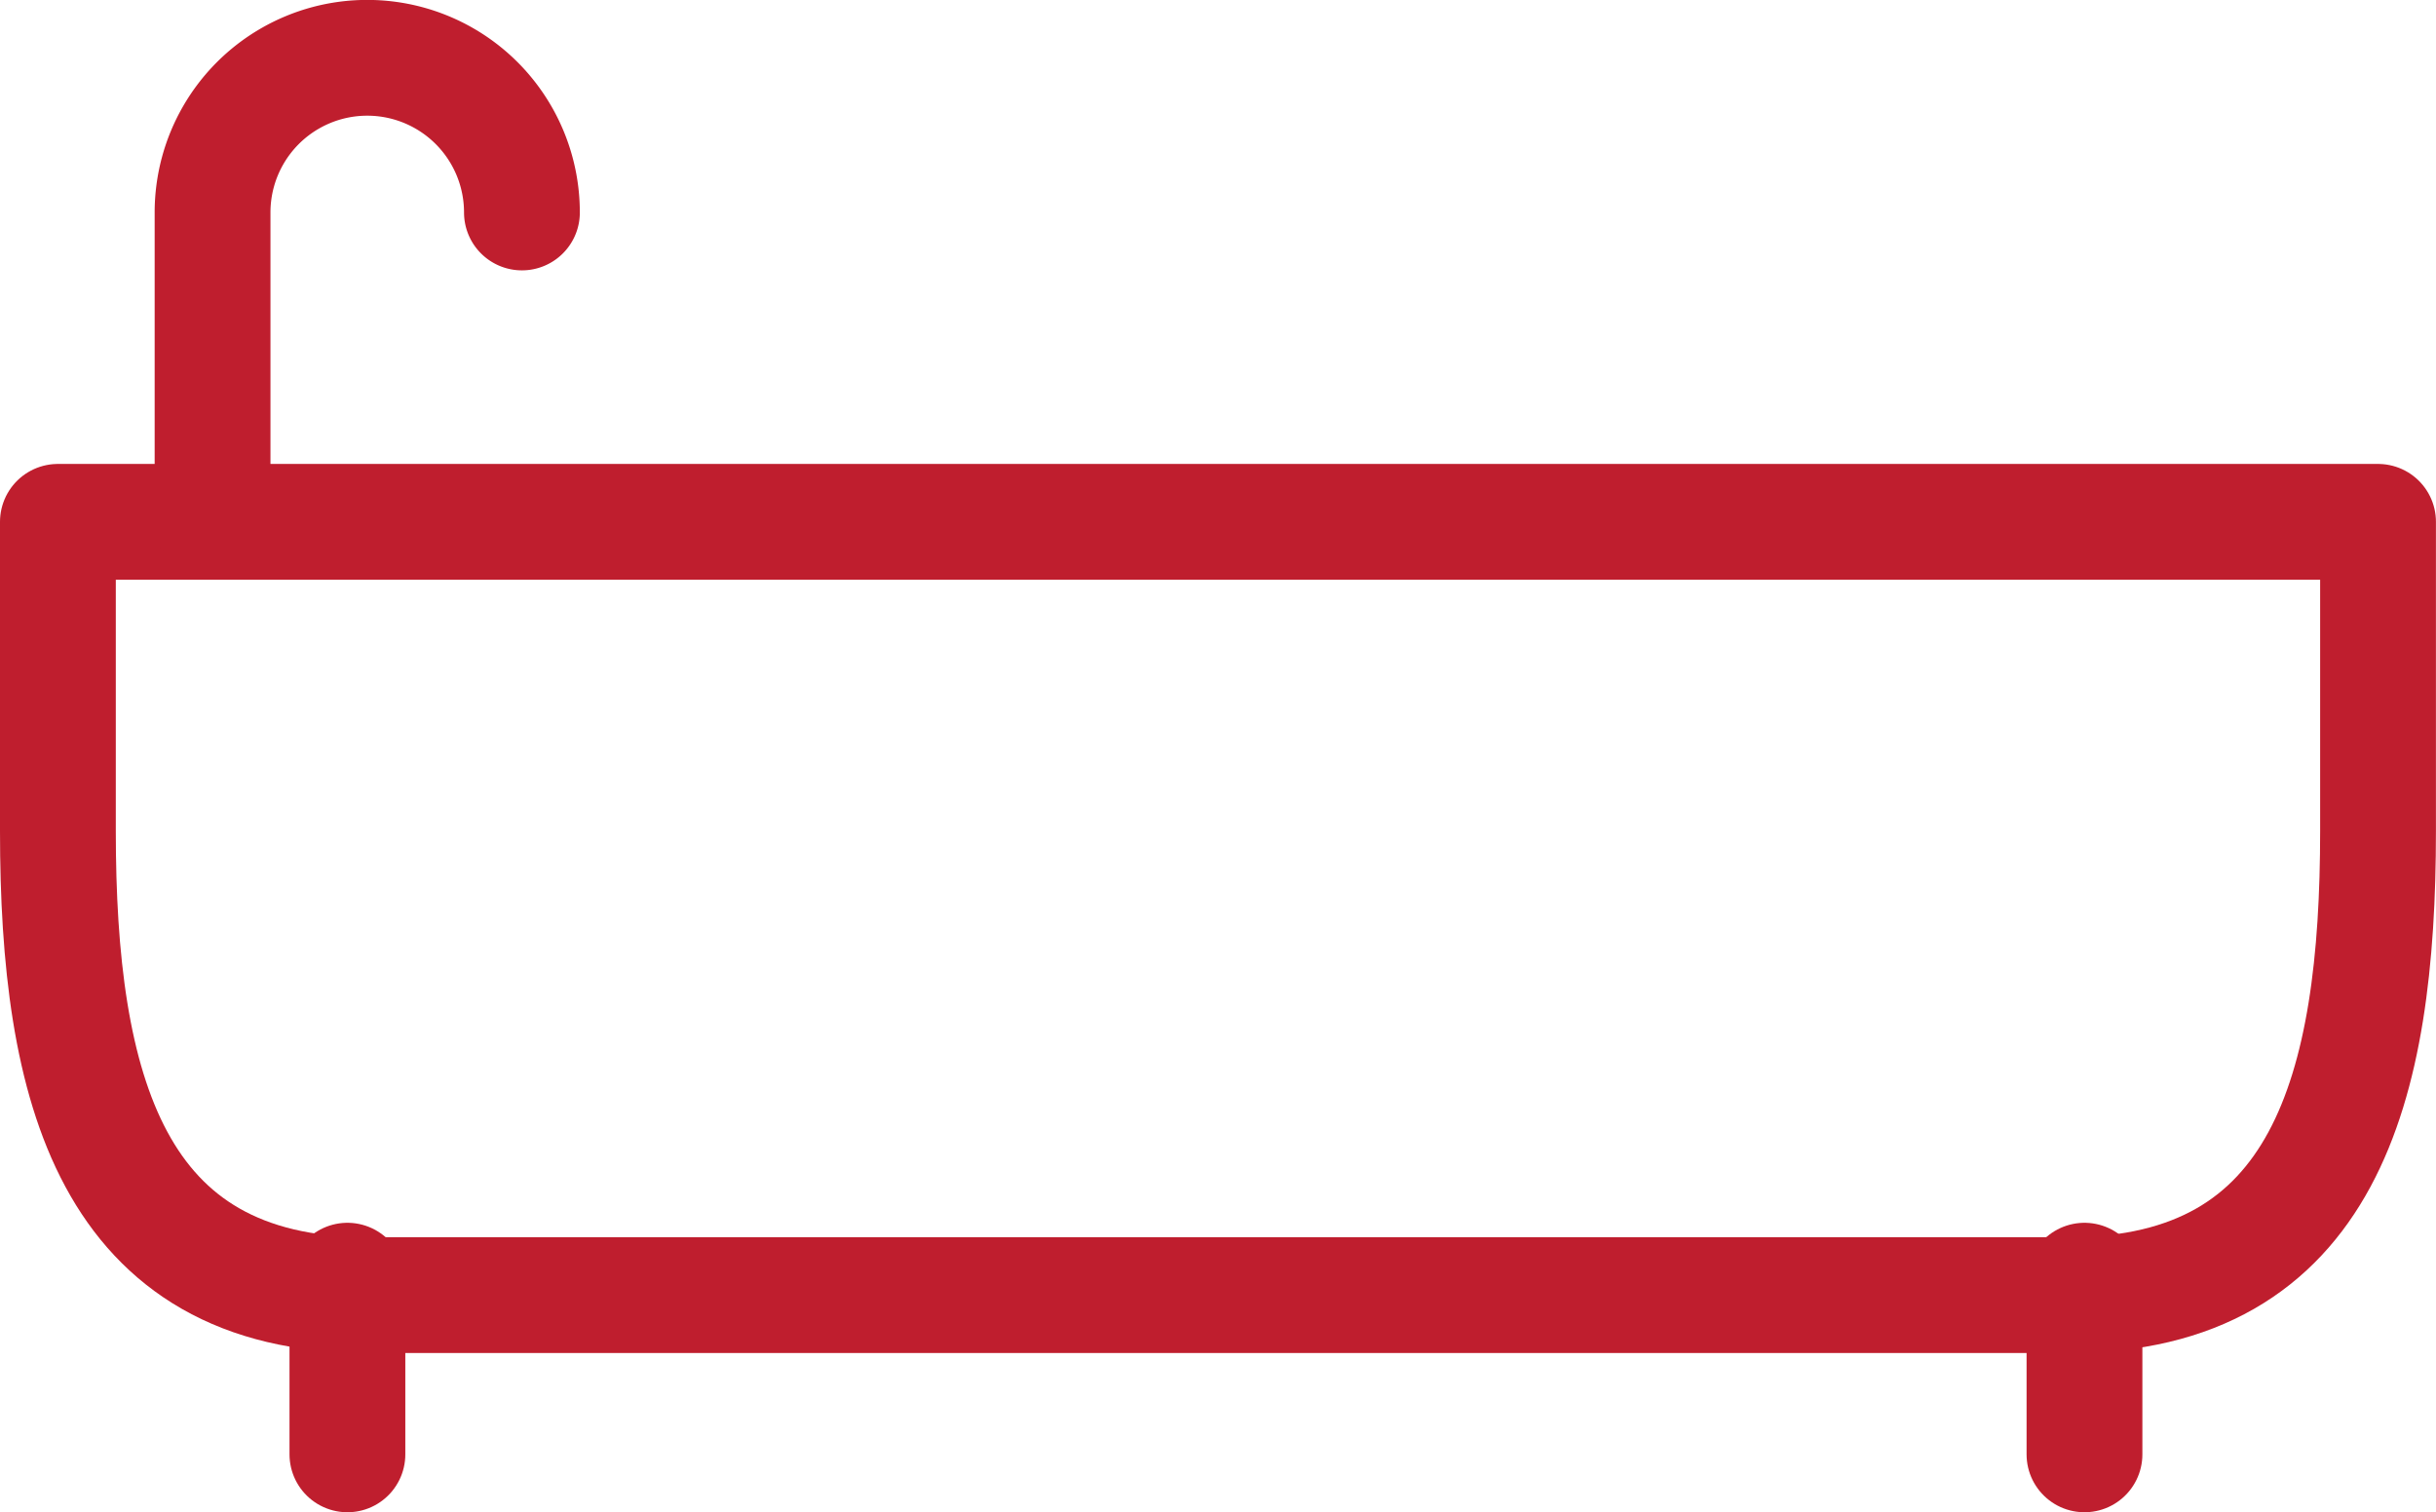
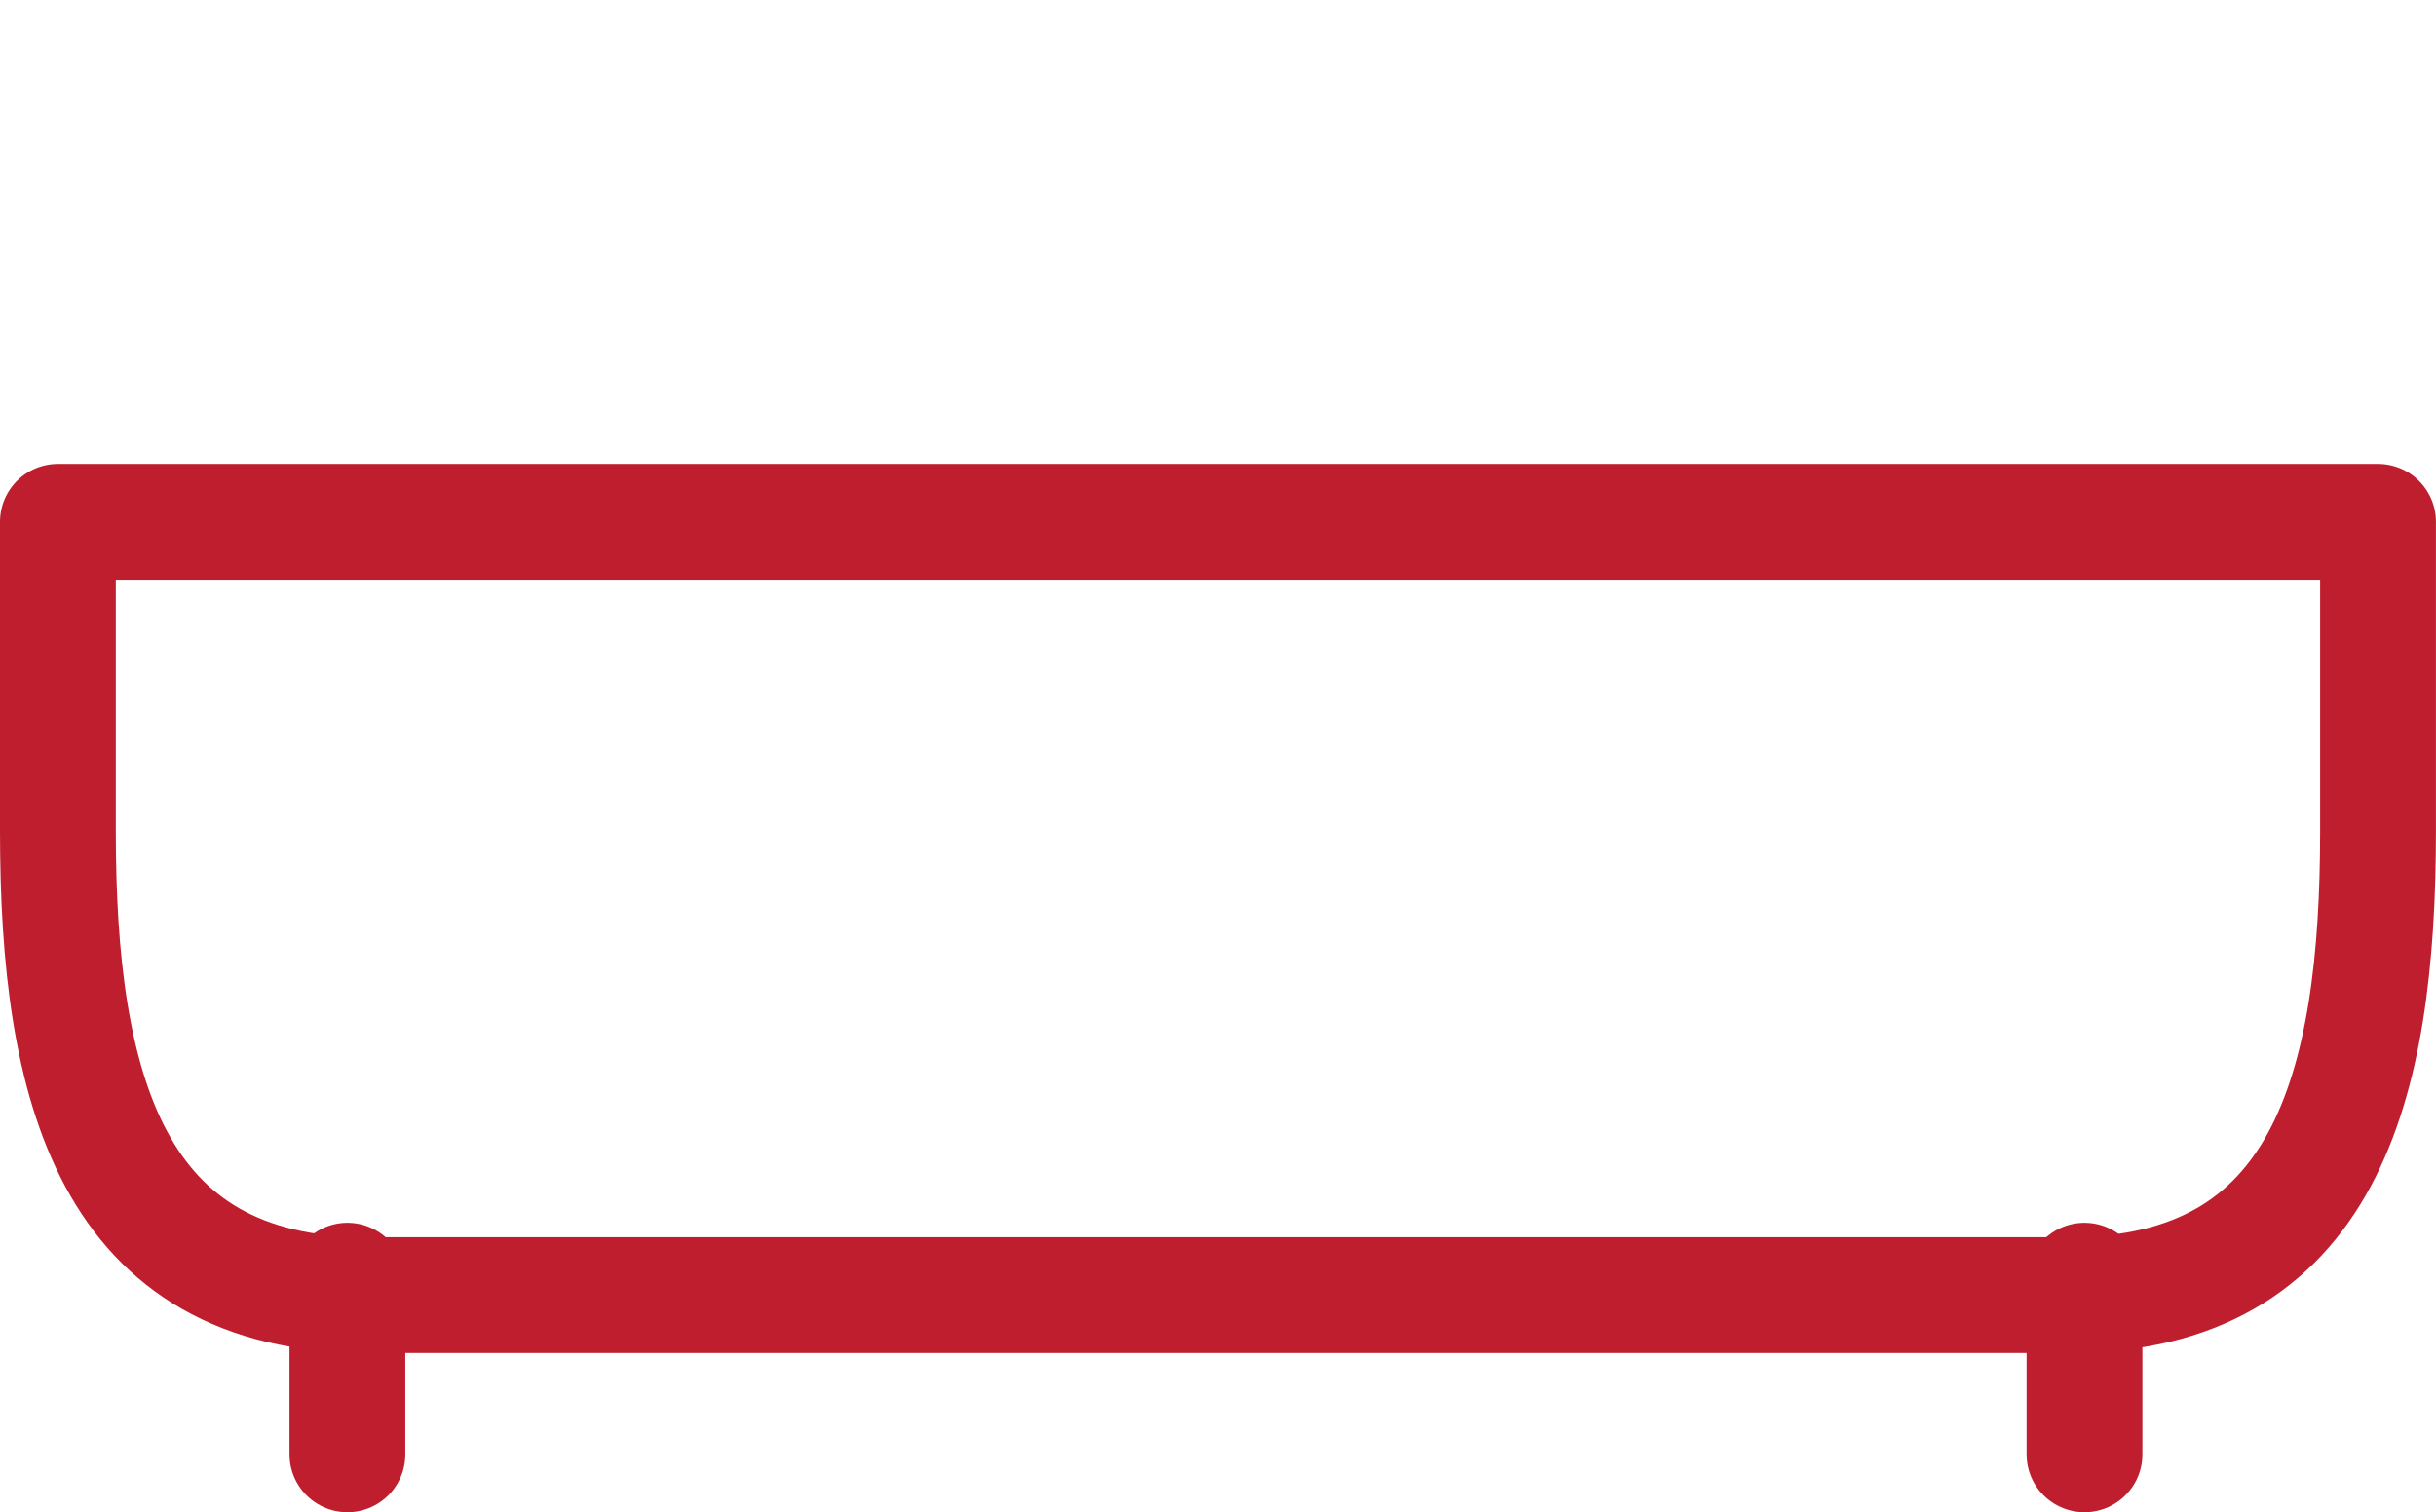
<svg xmlns="http://www.w3.org/2000/svg" width="42.071" height="26.122" viewBox="0 0 42.071 26.122">
  <g id="bathroom" transform="translate(1 1)">
    <path id="Path_187" data-name="Path 187" d="M5.63,50.63H45.7v5.343c0,4.429-.914,8.014-5.343,8.014H10.973c-4.431,0-5.343-3.585-5.343-8.014Z" transform="translate(-5.63 -42.616)" fill="none" stroke="#bf1e2e" stroke-linecap="round" stroke-linejoin="round" stroke-width="2" />
    <line id="Line_37" data-name="Line 37" y2="3" transform="translate(5 21.122)" fill="none" stroke="#bf1e2e" stroke-linecap="round" stroke-linejoin="round" stroke-width="2" />
    <line id="Line_38" data-name="Line 38" y2="3" transform="translate(35 21.122)" fill="none" stroke="#bf1e2e" stroke-linecap="round" stroke-linejoin="round" stroke-width="2" />
-     <path id="Path_188" data-name="Path 188" d="M25.973,8.3a2.671,2.671,0,0,0-5.343,0v5.343" transform="translate(-17.959 -5.63)" fill="none" stroke="#bf1e2e" stroke-linecap="round" stroke-linejoin="round" stroke-width="2" />
  </g>
</svg>